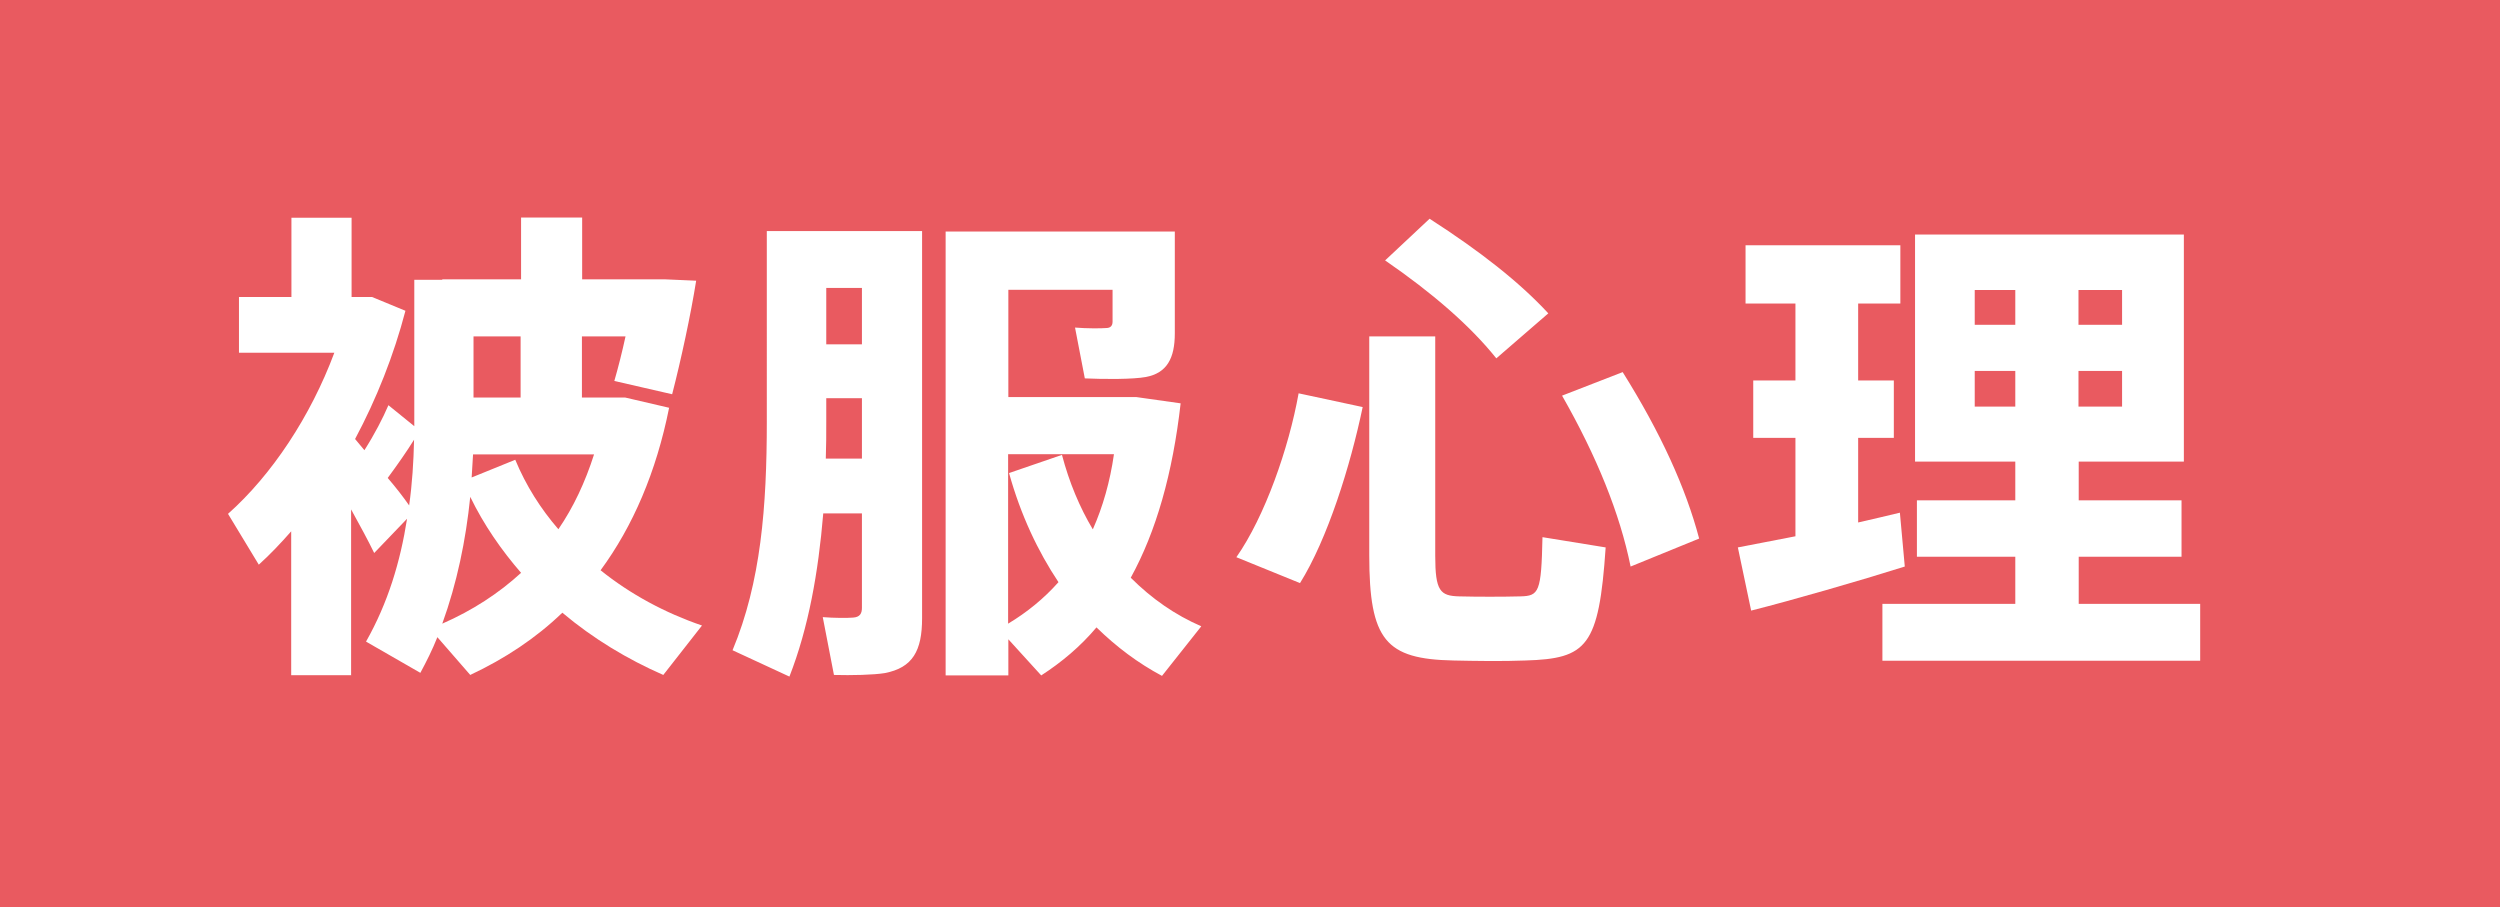
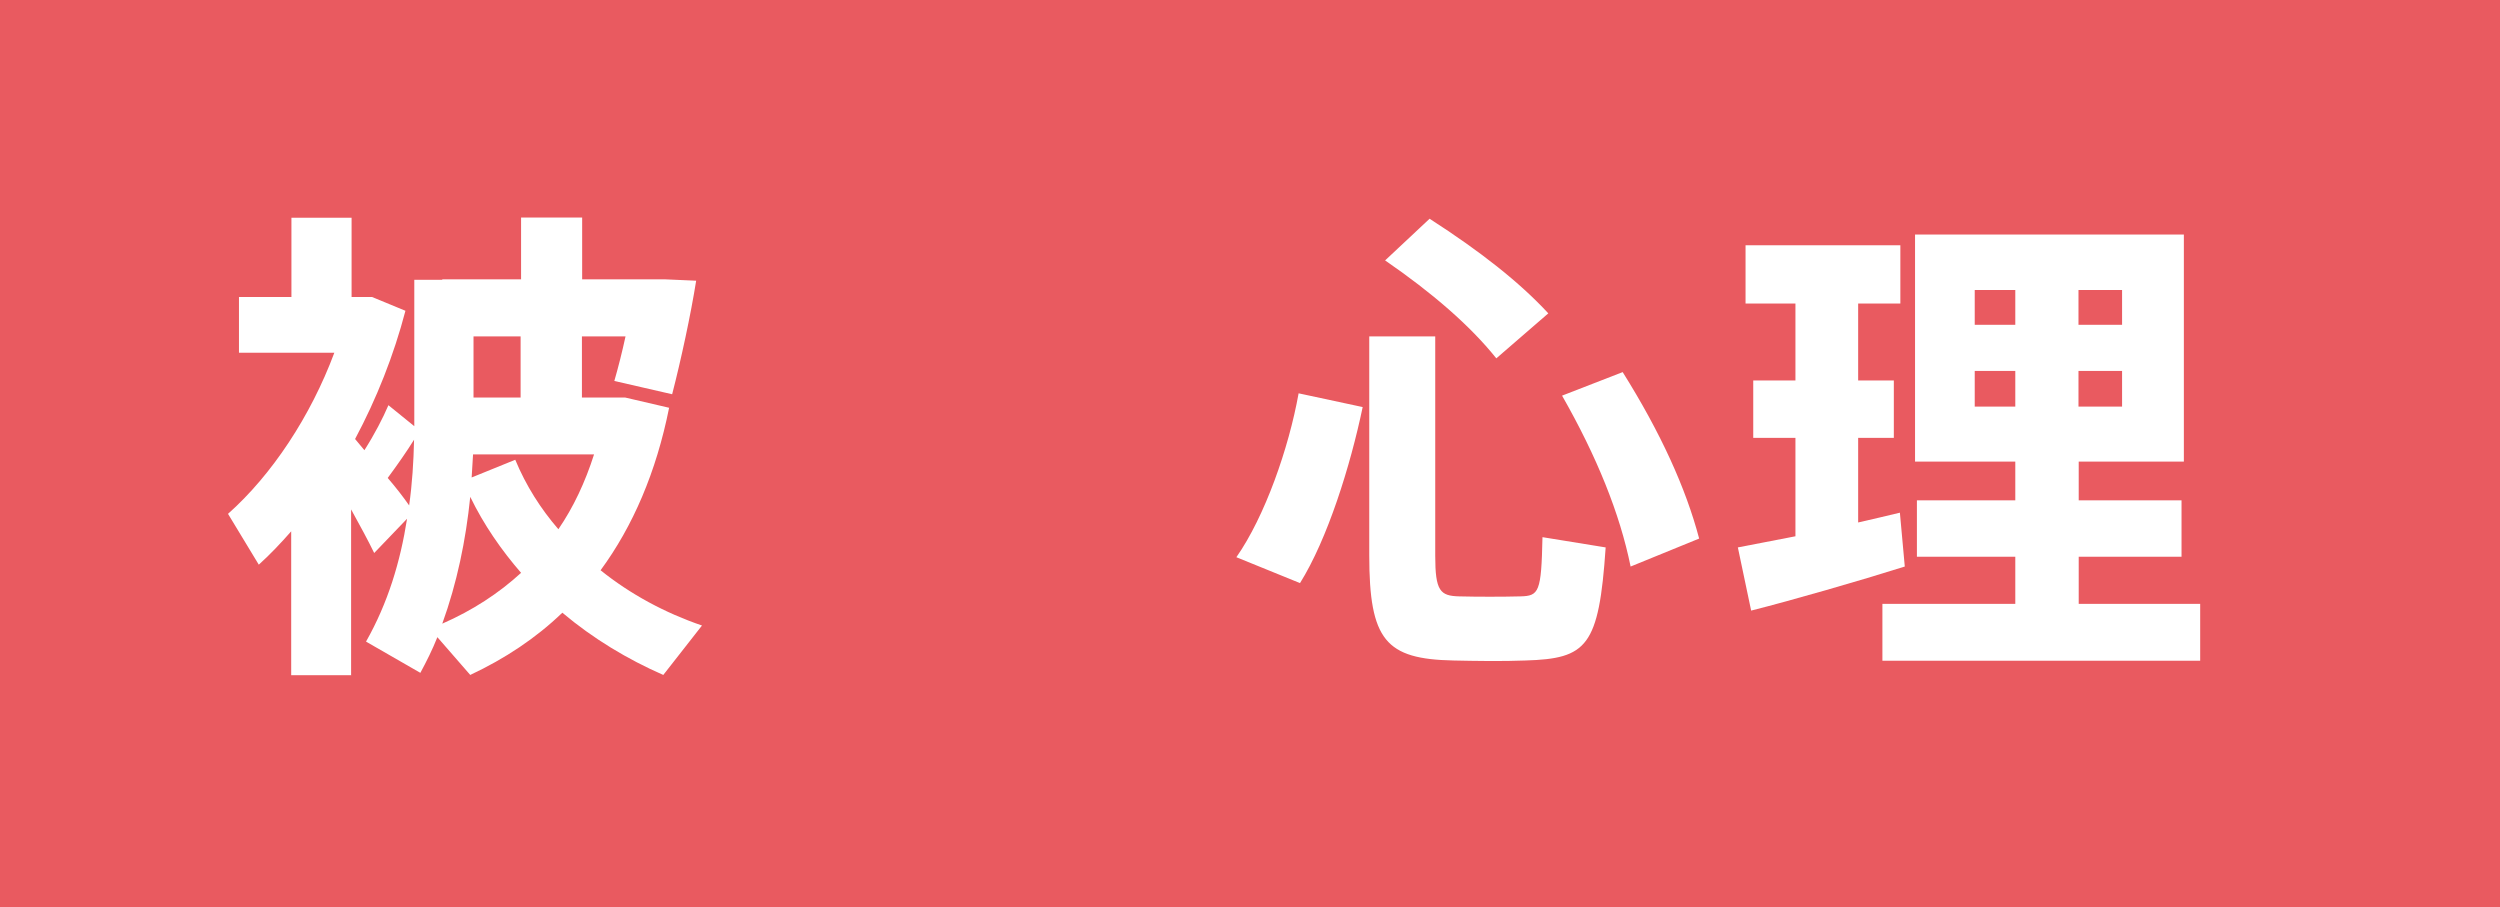
<svg xmlns="http://www.w3.org/2000/svg" id="uuid-a54852ac-20de-4130-91ef-e25fb9fbfdca" data-name="レイヤー 2" width="107.23" height="38.91" viewBox="0 0 107.23 38.91">
  <defs>
    <style>
      .uuid-490e563d-c333-46c7-91e1-153d5a6e3c00 {
        fill: #e95a60;
      }

      .uuid-8f3dca10-66e8-4e82-980c-e53d6e0415b9 {
        fill: #fff;
      }
    </style>
  </defs>
  <g id="uuid-778cece9-1a28-4d33-93fe-be50cdaa7bc3" data-name="レイヤー 1">
    <g>
      <rect class="uuid-490e563d-c333-46c7-91e1-153d5a6e3c00" width="107.23" height="38.91" />
      <path class="uuid-8f3dca10-66e8-4e82-980c-e53d6e0415b9" d="M15.07,28.96h-2.58v-6.17c-.44,.5-.9,.99-1.39,1.43l-1.32-2.18c1.89-1.68,3.55-4.2,4.56-6.91h-4.09v-2.39h2.25v-3.4h2.58v3.4h.88l1.43,.59c-.5,1.91-1.24,3.78-2.16,5.5l.4,.48c.44-.69,.8-1.39,1.03-1.93l1.11,.9v-6.28h1.2v-.02h3.38v-2.65h2.62v2.65h3.53l1.36,.06c-.23,1.45-.65,3.4-1.03,4.87l-2.48-.57c.17-.59,.34-1.26,.48-1.91h-1.87v2.62h1.85l1.89,.44c-.55,2.75-1.55,5.08-2.94,6.97,1.28,1.03,2.77,1.83,4.35,2.37l-1.66,2.12c-1.53-.67-3-1.55-4.33-2.67-1.13,1.09-2.46,1.97-3.95,2.67l-1.41-1.62c-.21,.53-.46,1.03-.73,1.53l-2.33-1.34c.94-1.66,1.47-3.42,1.76-5.27l-1.41,1.47c-.25-.52-.61-1.18-.99-1.87v7.1Zm2.48-7.29c.13-.92,.19-1.87,.21-2.81-.31,.5-.71,1.07-1.13,1.64,.36,.42,.67,.82,.92,1.18Zm2.62-.36c-.19,1.87-.57,3.7-1.2,5.44,1.3-.57,2.42-1.3,3.38-2.18-.84-.97-1.6-2.06-2.18-3.26Zm3.78,1.39c.65-.95,1.15-2.02,1.53-3.21h-5.19c-.02,.34-.04,.65-.06,.99l1.87-.76c.46,1.11,1.09,2.1,1.85,2.98Zm-1.62-5.65v-2.62h-2.02v2.62h2.02Z" />
-       <path class="uuid-8f3dca10-66e8-4e82-980c-e53d6e0415b9" d="M35.31,22.03c-.21,2.52-.63,4.89-1.45,6.99l-2.44-1.13c1.22-2.92,1.47-6.17,1.47-9.81V9.91h6.66V26.52c0,1.39-.4,2.12-1.6,2.35-.48,.08-1.43,.1-2.18,.08l-.48-2.48c.48,.04,1.07,.04,1.3,.02,.29-.02,.38-.17,.38-.42v-4.05h-1.66Zm1.66-2.37v-2.58h-1.53v.99c0,.55,0,1.07-.02,1.6h1.55Zm0-4.89v-2.42h-1.53v2.42h1.53Zm14.55,12.1l-1.68,2.12c-1.03-.55-1.95-1.24-2.81-2.08-.69,.82-1.49,1.49-2.37,2.06l-1.41-1.55v1.55h-2.69V9.93h9.83v4.37c0,1.07-.34,1.7-1.24,1.87-.53,.1-1.76,.1-2.62,.06l-.42-2.18c.46,.04,1.13,.04,1.34,.02,.19,0,.27-.11,.27-.27v-1.37h-4.47v4.6h5.48l1.91,.27c-.34,3-1.05,5.5-2.14,7.48,.9,.9,1.91,1.6,3.02,2.08Zm-4.64-4.18c.42-.95,.73-2.02,.9-3.21h-4.54v7.27c.8-.48,1.53-1.07,2.16-1.78-.88-1.32-1.62-2.88-2.12-4.68l2.27-.78c.31,1.18,.76,2.25,1.32,3.19Z" />
      <path class="uuid-8f3dca10-66e8-4e82-980c-e53d6e0415b9" d="M58.45,17.45c-.53,2.54-1.51,5.67-2.69,7.56l-2.73-1.11c1.22-1.74,2.25-4.68,2.67-7.03l2.75,.59Zm3.11-3.02v9.41c0,1.51,.21,1.72,1.03,1.74,.76,.02,1.87,.02,2.62,0,.8-.02,.9-.17,.95-2.54l2.71,.44c-.29,4.26-.8,4.77-3.44,4.85-.95,.04-2.21,.02-3.09,0-2.9-.06-3.61-.86-3.61-4.52V14.43h2.83Zm-.23-5.04c2.16,1.39,3.84,2.71,5.08,4.05l-2.23,1.93c-1.13-1.41-2.75-2.81-4.77-4.2l1.91-1.79Zm8.27,6.57c1.64,2.62,2.71,4.98,3.28,7.14l-2.94,1.2c-.46-2.27-1.45-4.72-2.94-7.33l2.6-1.01Z" />
      <path class="uuid-8f3dca10-66e8-4e82-980c-e53d6e0415b9" d="M77.01,23v-4.22h-1.81v-2.46h1.81v-3.3h-2.14v-2.5h6.64v2.5h-1.81v3.3h1.53v2.46h-1.53v3.63c.65-.15,1.26-.29,1.79-.42l.21,2.31c-1.93,.61-4.85,1.45-6.59,1.89l-.57-2.71c.65-.13,1.53-.29,2.48-.48Zm9.43,2.9v-2.02h-4.22v-2.42h4.22v-1.66h-4.3V10.06h11.53v9.74h-4.51v1.66h4.41v2.42h-4.41v2.02h5.21v2.44h-13.63v-2.44h5.71Zm-1.74-11.97h1.74v-1.49h-1.74v1.49Zm0,3.51h1.74v-1.53h-1.74v1.53Zm6.32-3.51v-1.49h-1.87v1.49h1.87Zm0,3.51v-1.53h-1.87v1.53h1.87Z" />
    </g>
  </g>
</svg>